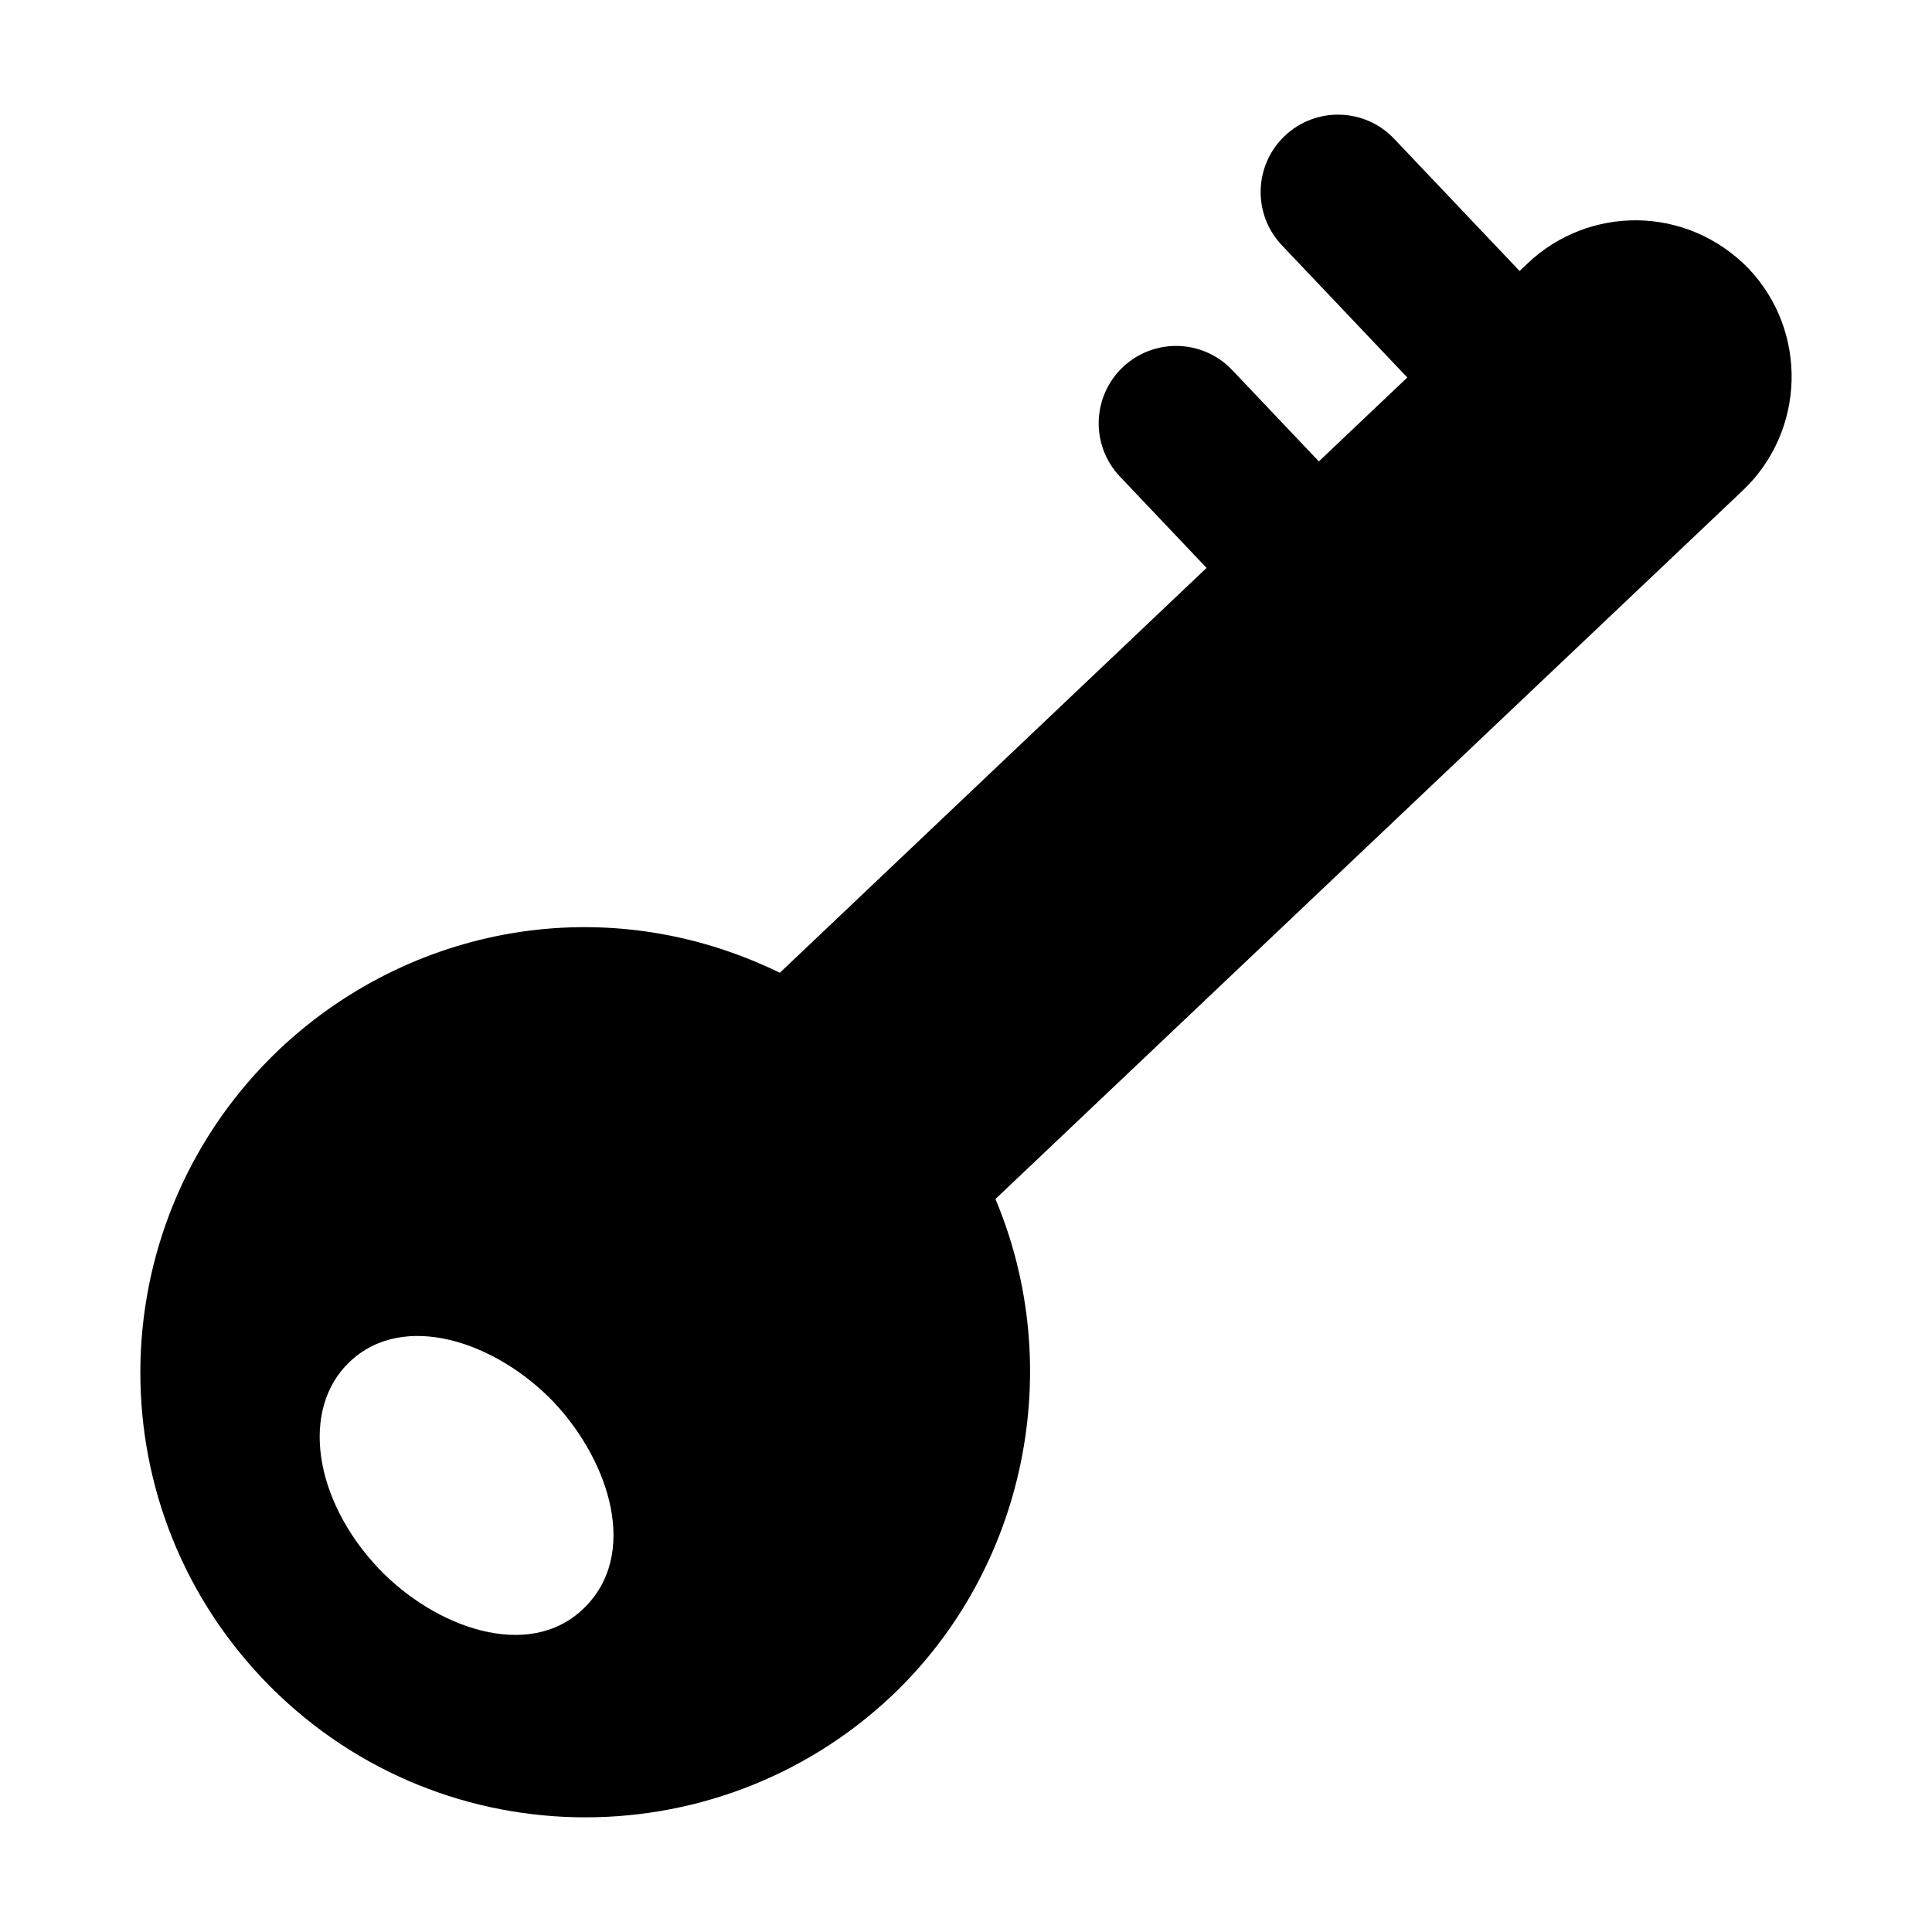
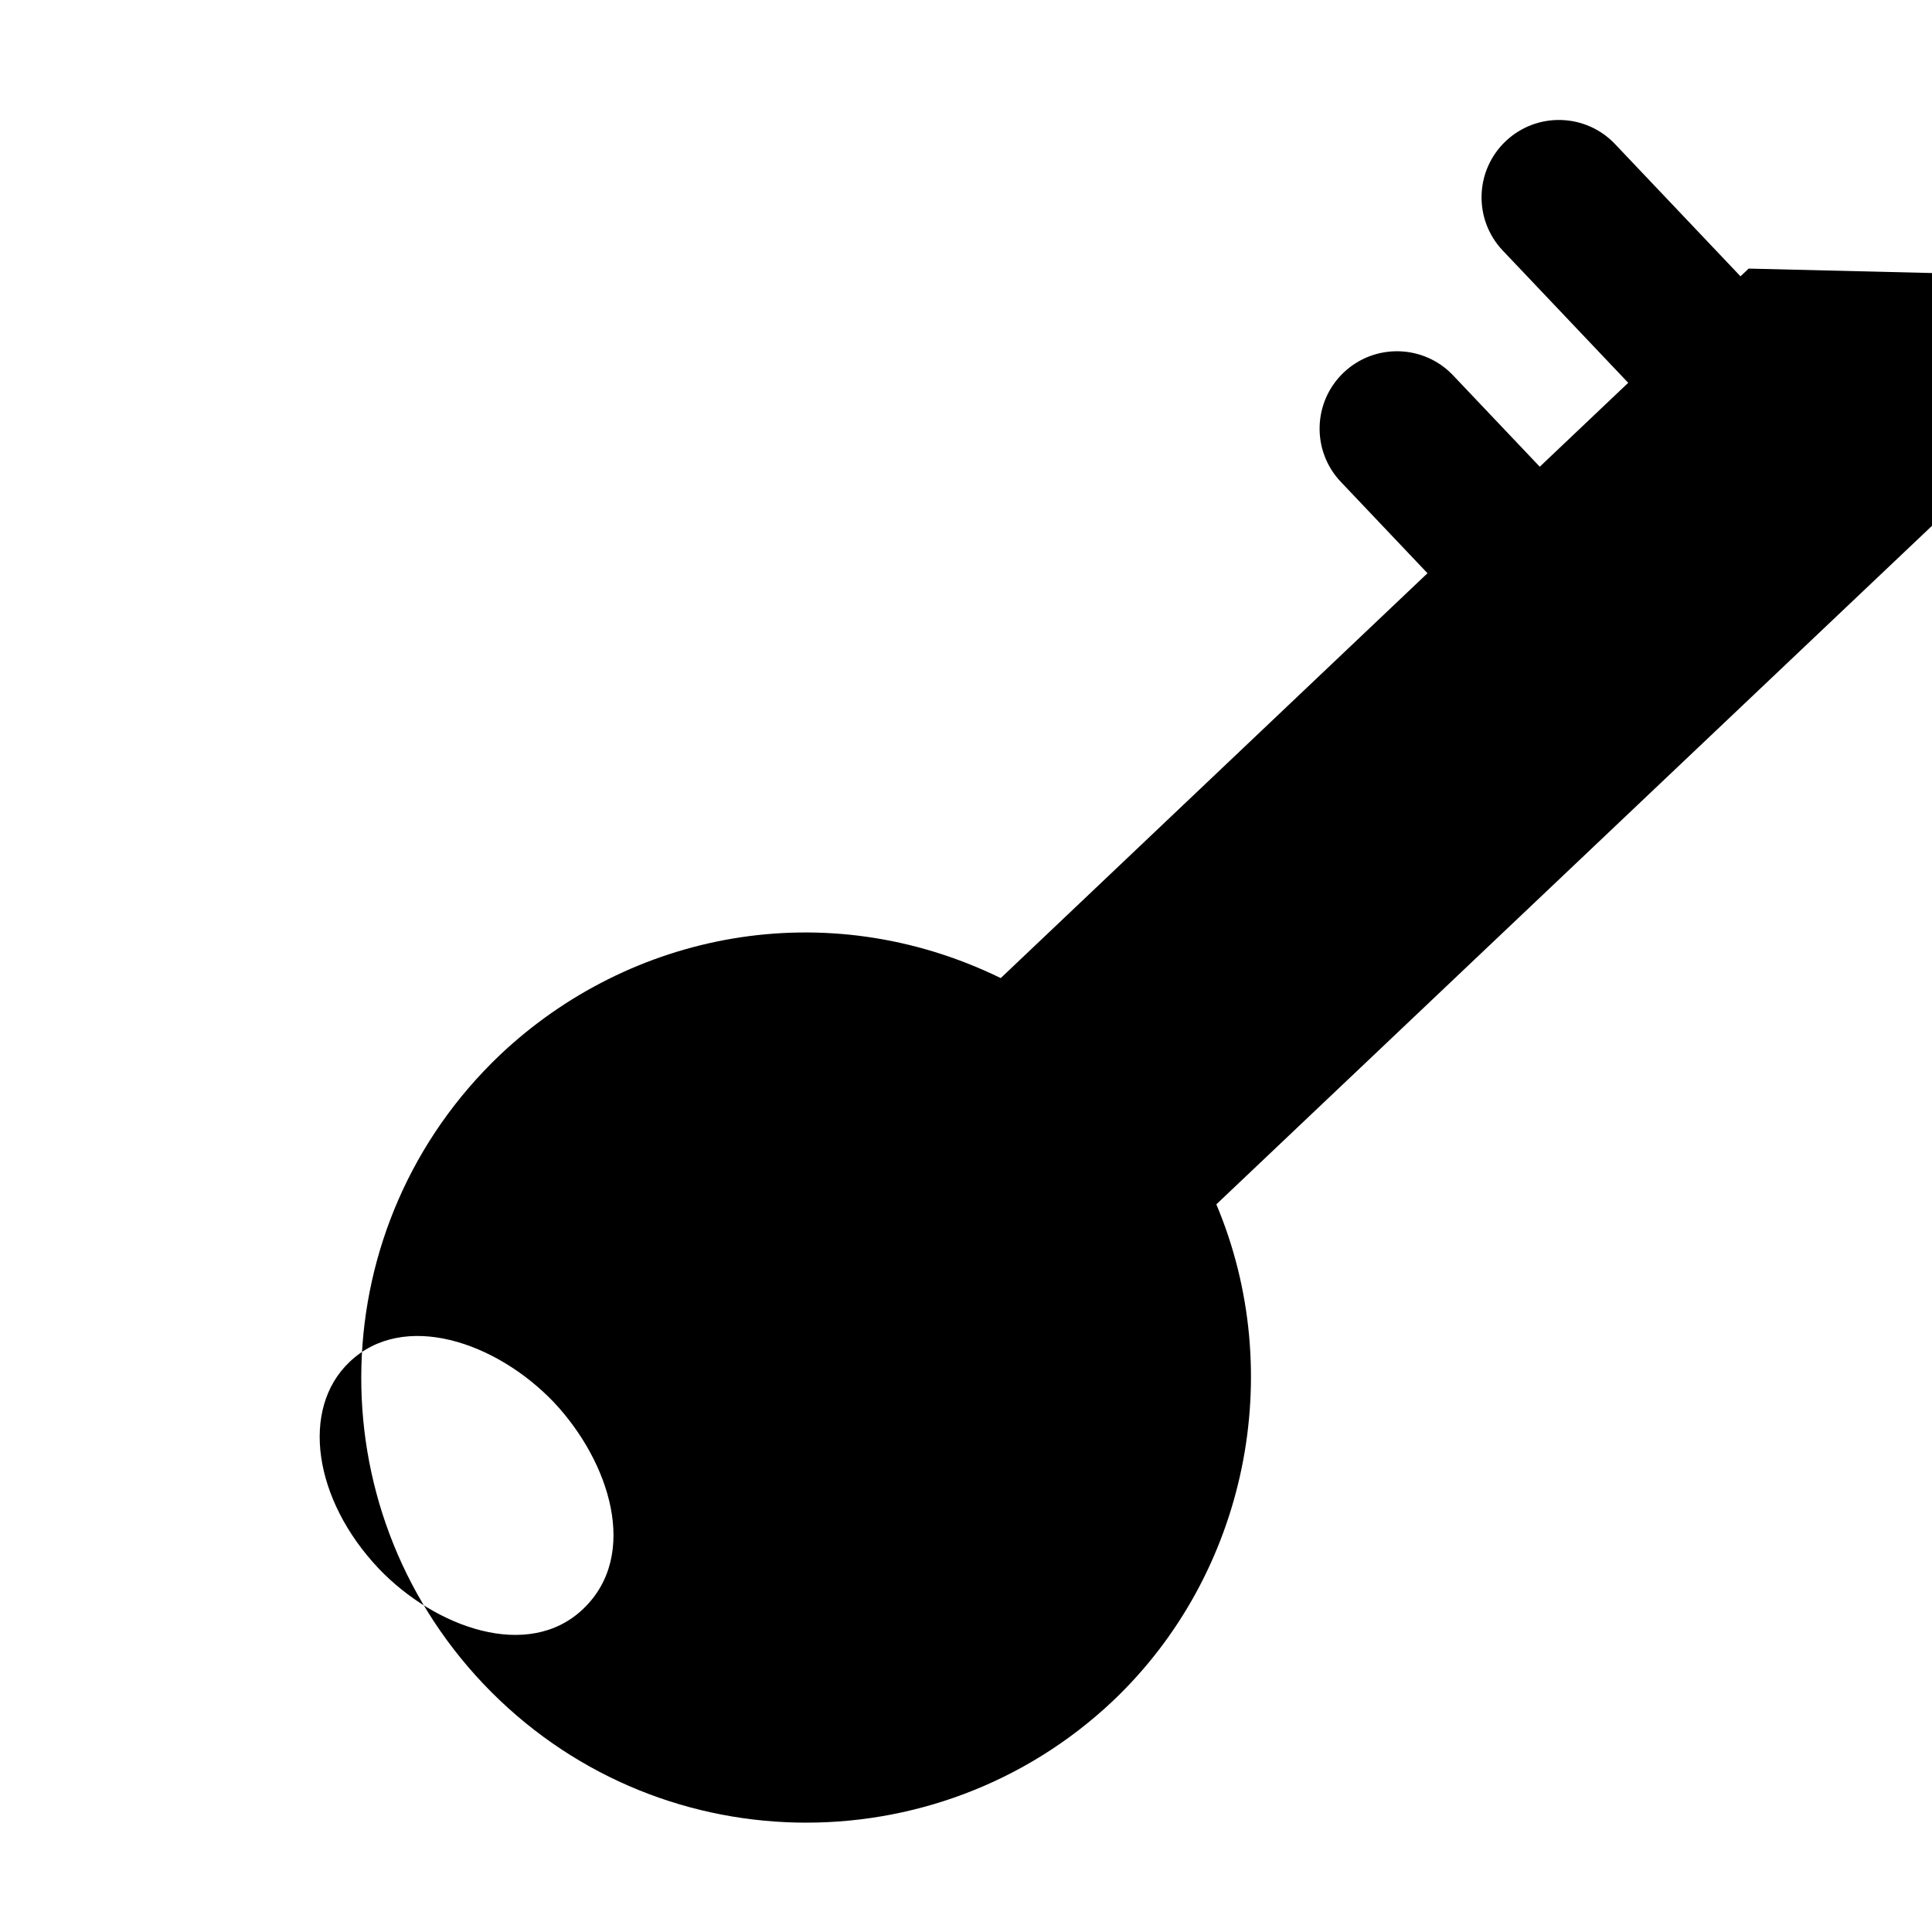
<svg xmlns="http://www.w3.org/2000/svg" fill="#000000" width="800px" height="800px" version="1.1" viewBox="144 144 512 512">
-   <path d="m607.41 215.18c-16.539-16.953-42.426-16.691-58.543-1.41l-2.16 2.047-33.242-35.039c-7.797-8.215-20.773-8.559-28.988-0.766-8.215 7.797-8.559 20.773-0.766 28.988l33.242 35.039-23.441 22.238-22.965-24.207c-7.793-8.215-20.773-8.559-28.988-0.766-8.215 7.793-8.559 20.773-0.766 28.988l22.965 24.211-113.09 107.29c-46.516-22.668-98.375-12.094-132.7 20.355-47.199 44.91-49.27 119.32-4.434 166.66 45.387 47.82 120.08 48.738 166.86 4.535 35.57-33.754 46.25-86.855 27.406-131.59l198.1-187.82c16.523-15.723 17.332-42.02 1.512-58.746zm-308.84 355.18c-14.52 13.902-39.234 5.016-54.211-10.68-17.332-18.34-20.758-42.32-7.758-54.715 14.316-13.711 38.855-5.41 54.211 10.68 14.816 15.793 22.688 40.453 7.758 54.715z" />
+   <path d="m607.41 215.18l-2.16 2.047-33.242-35.039c-7.797-8.215-20.773-8.559-28.988-0.766-8.215 7.797-8.559 20.773-0.766 28.988l33.242 35.039-23.441 22.238-22.965-24.207c-7.793-8.215-20.773-8.559-28.988-0.766-8.215 7.793-8.559 20.773-0.766 28.988l22.965 24.211-113.09 107.29c-46.516-22.668-98.375-12.094-132.7 20.355-47.199 44.91-49.27 119.32-4.434 166.66 45.387 47.82 120.08 48.738 166.86 4.535 35.57-33.754 46.25-86.855 27.406-131.59l198.1-187.82c16.523-15.723 17.332-42.02 1.512-58.746zm-308.84 355.18c-14.52 13.902-39.234 5.016-54.211-10.68-17.332-18.34-20.758-42.32-7.758-54.715 14.316-13.711 38.855-5.41 54.211 10.68 14.816 15.793 22.688 40.453 7.758 54.715z" />
</svg>